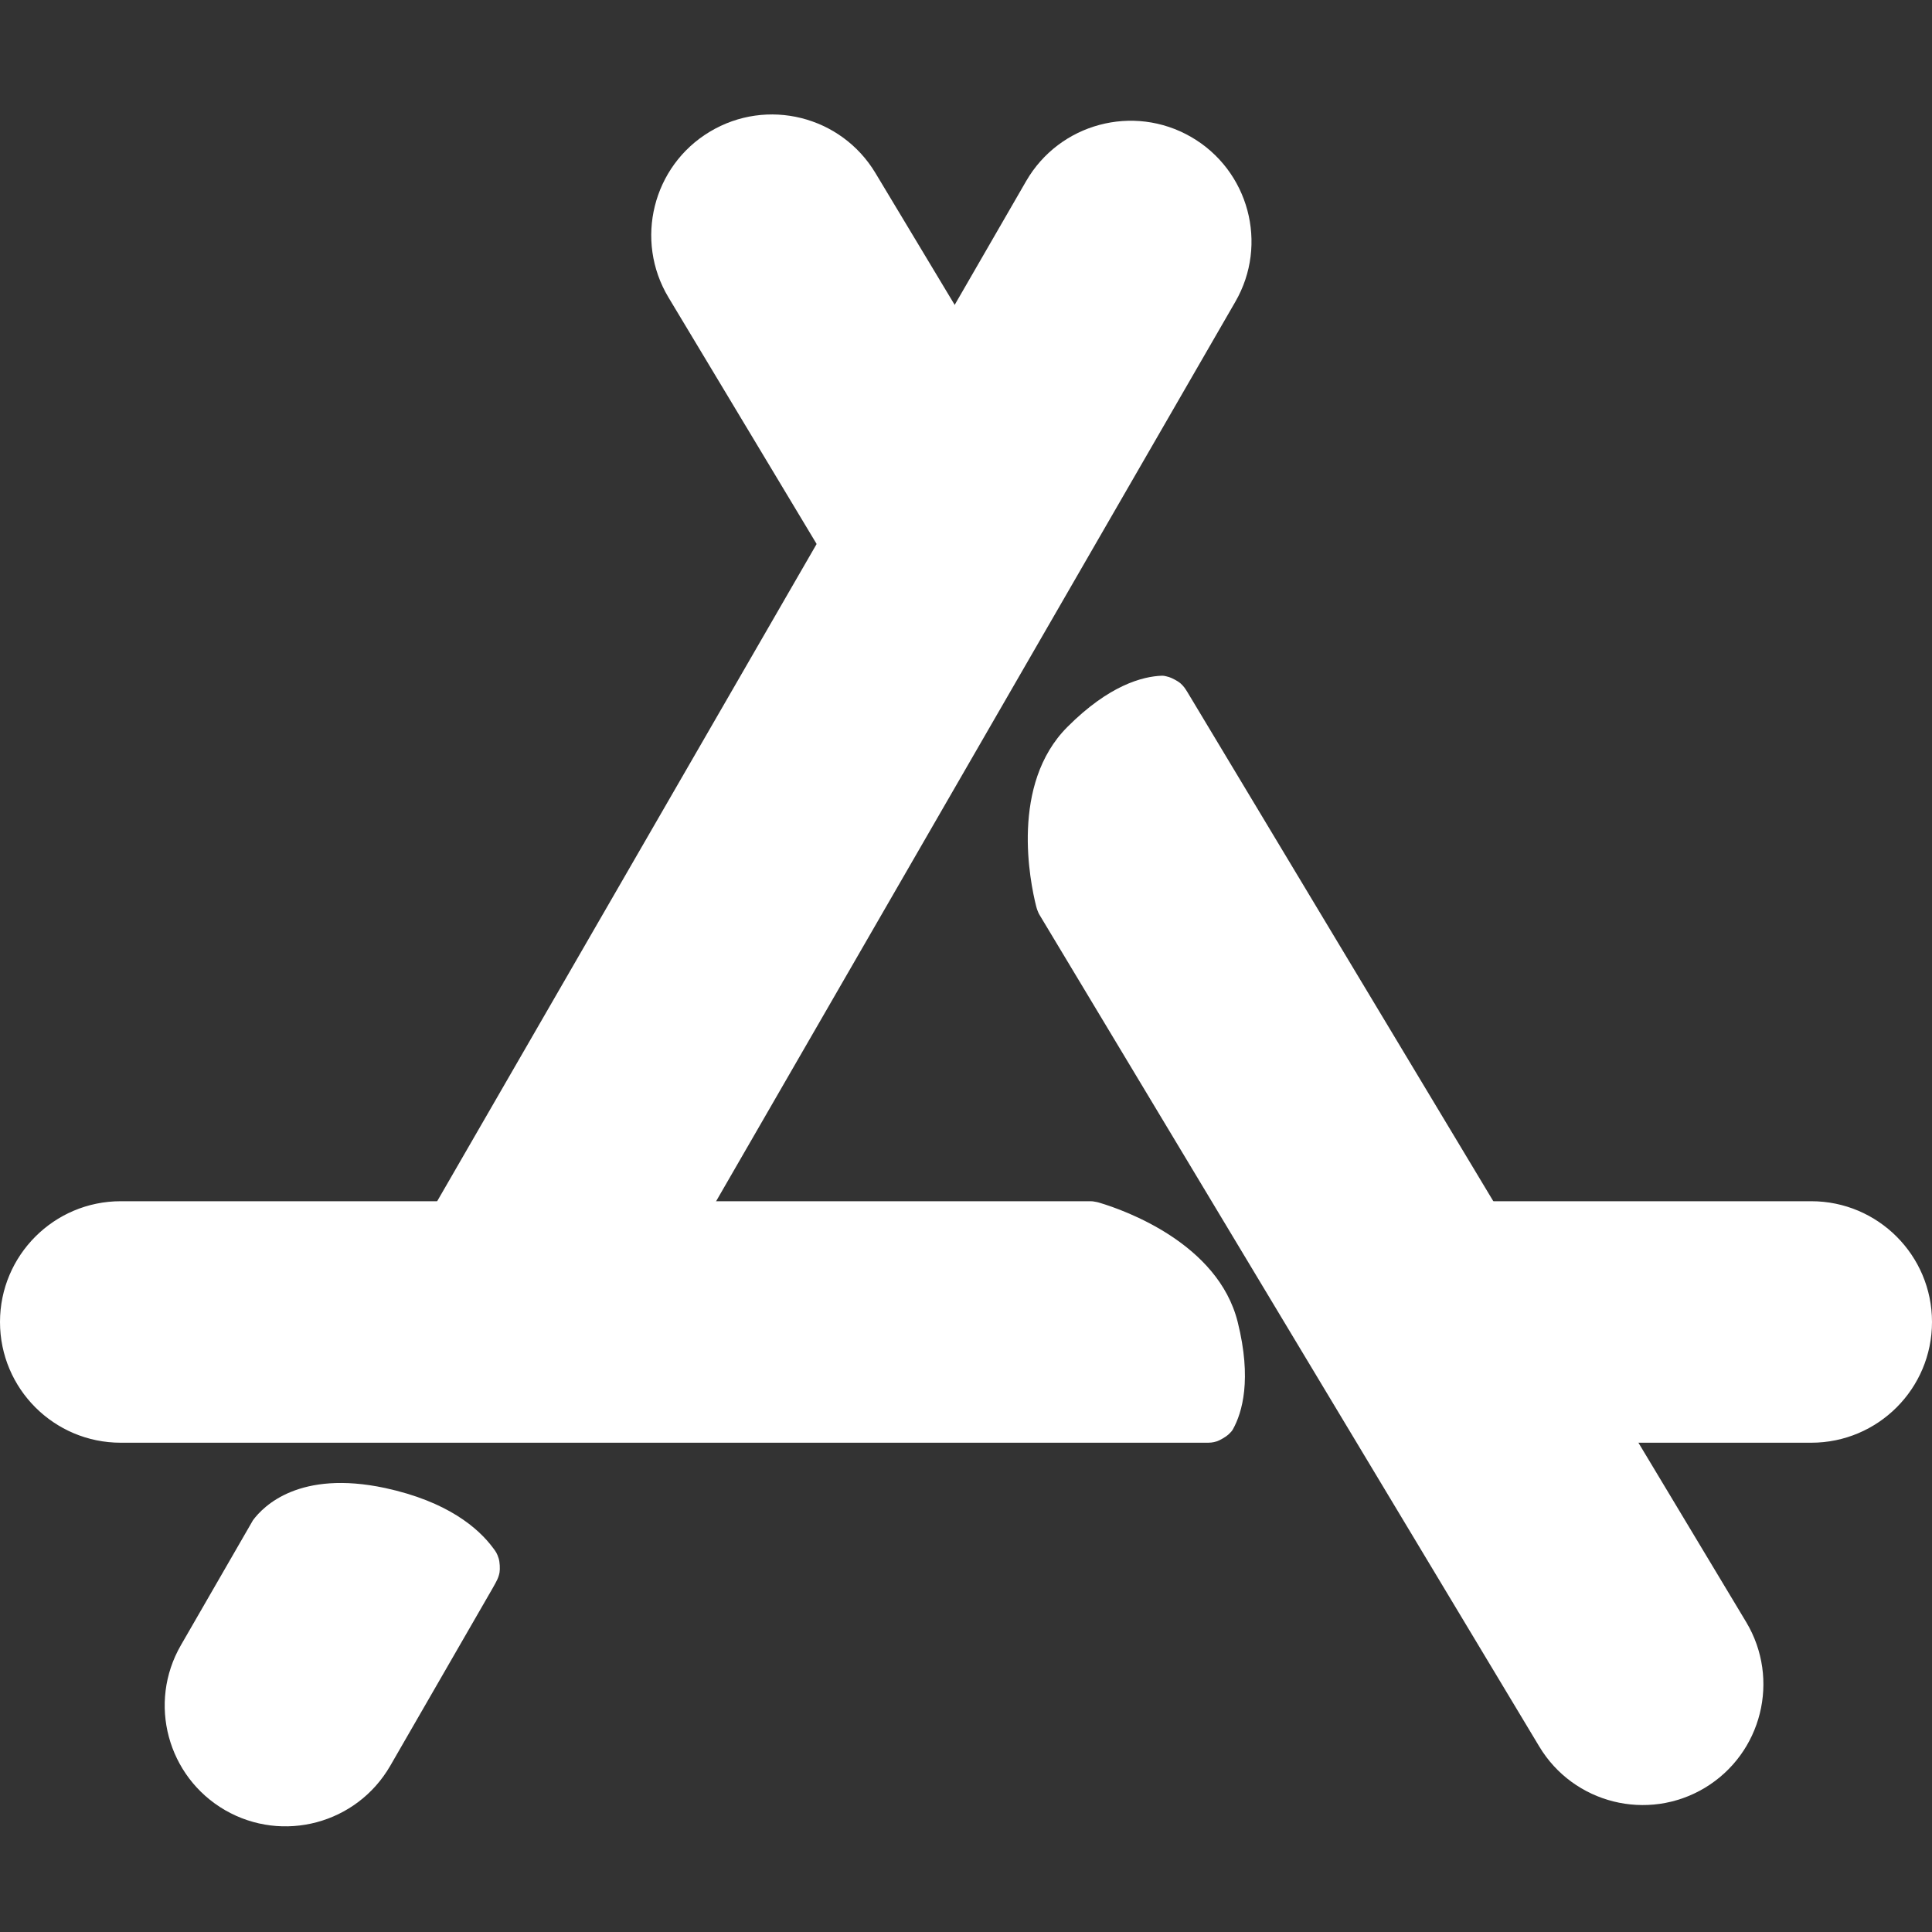
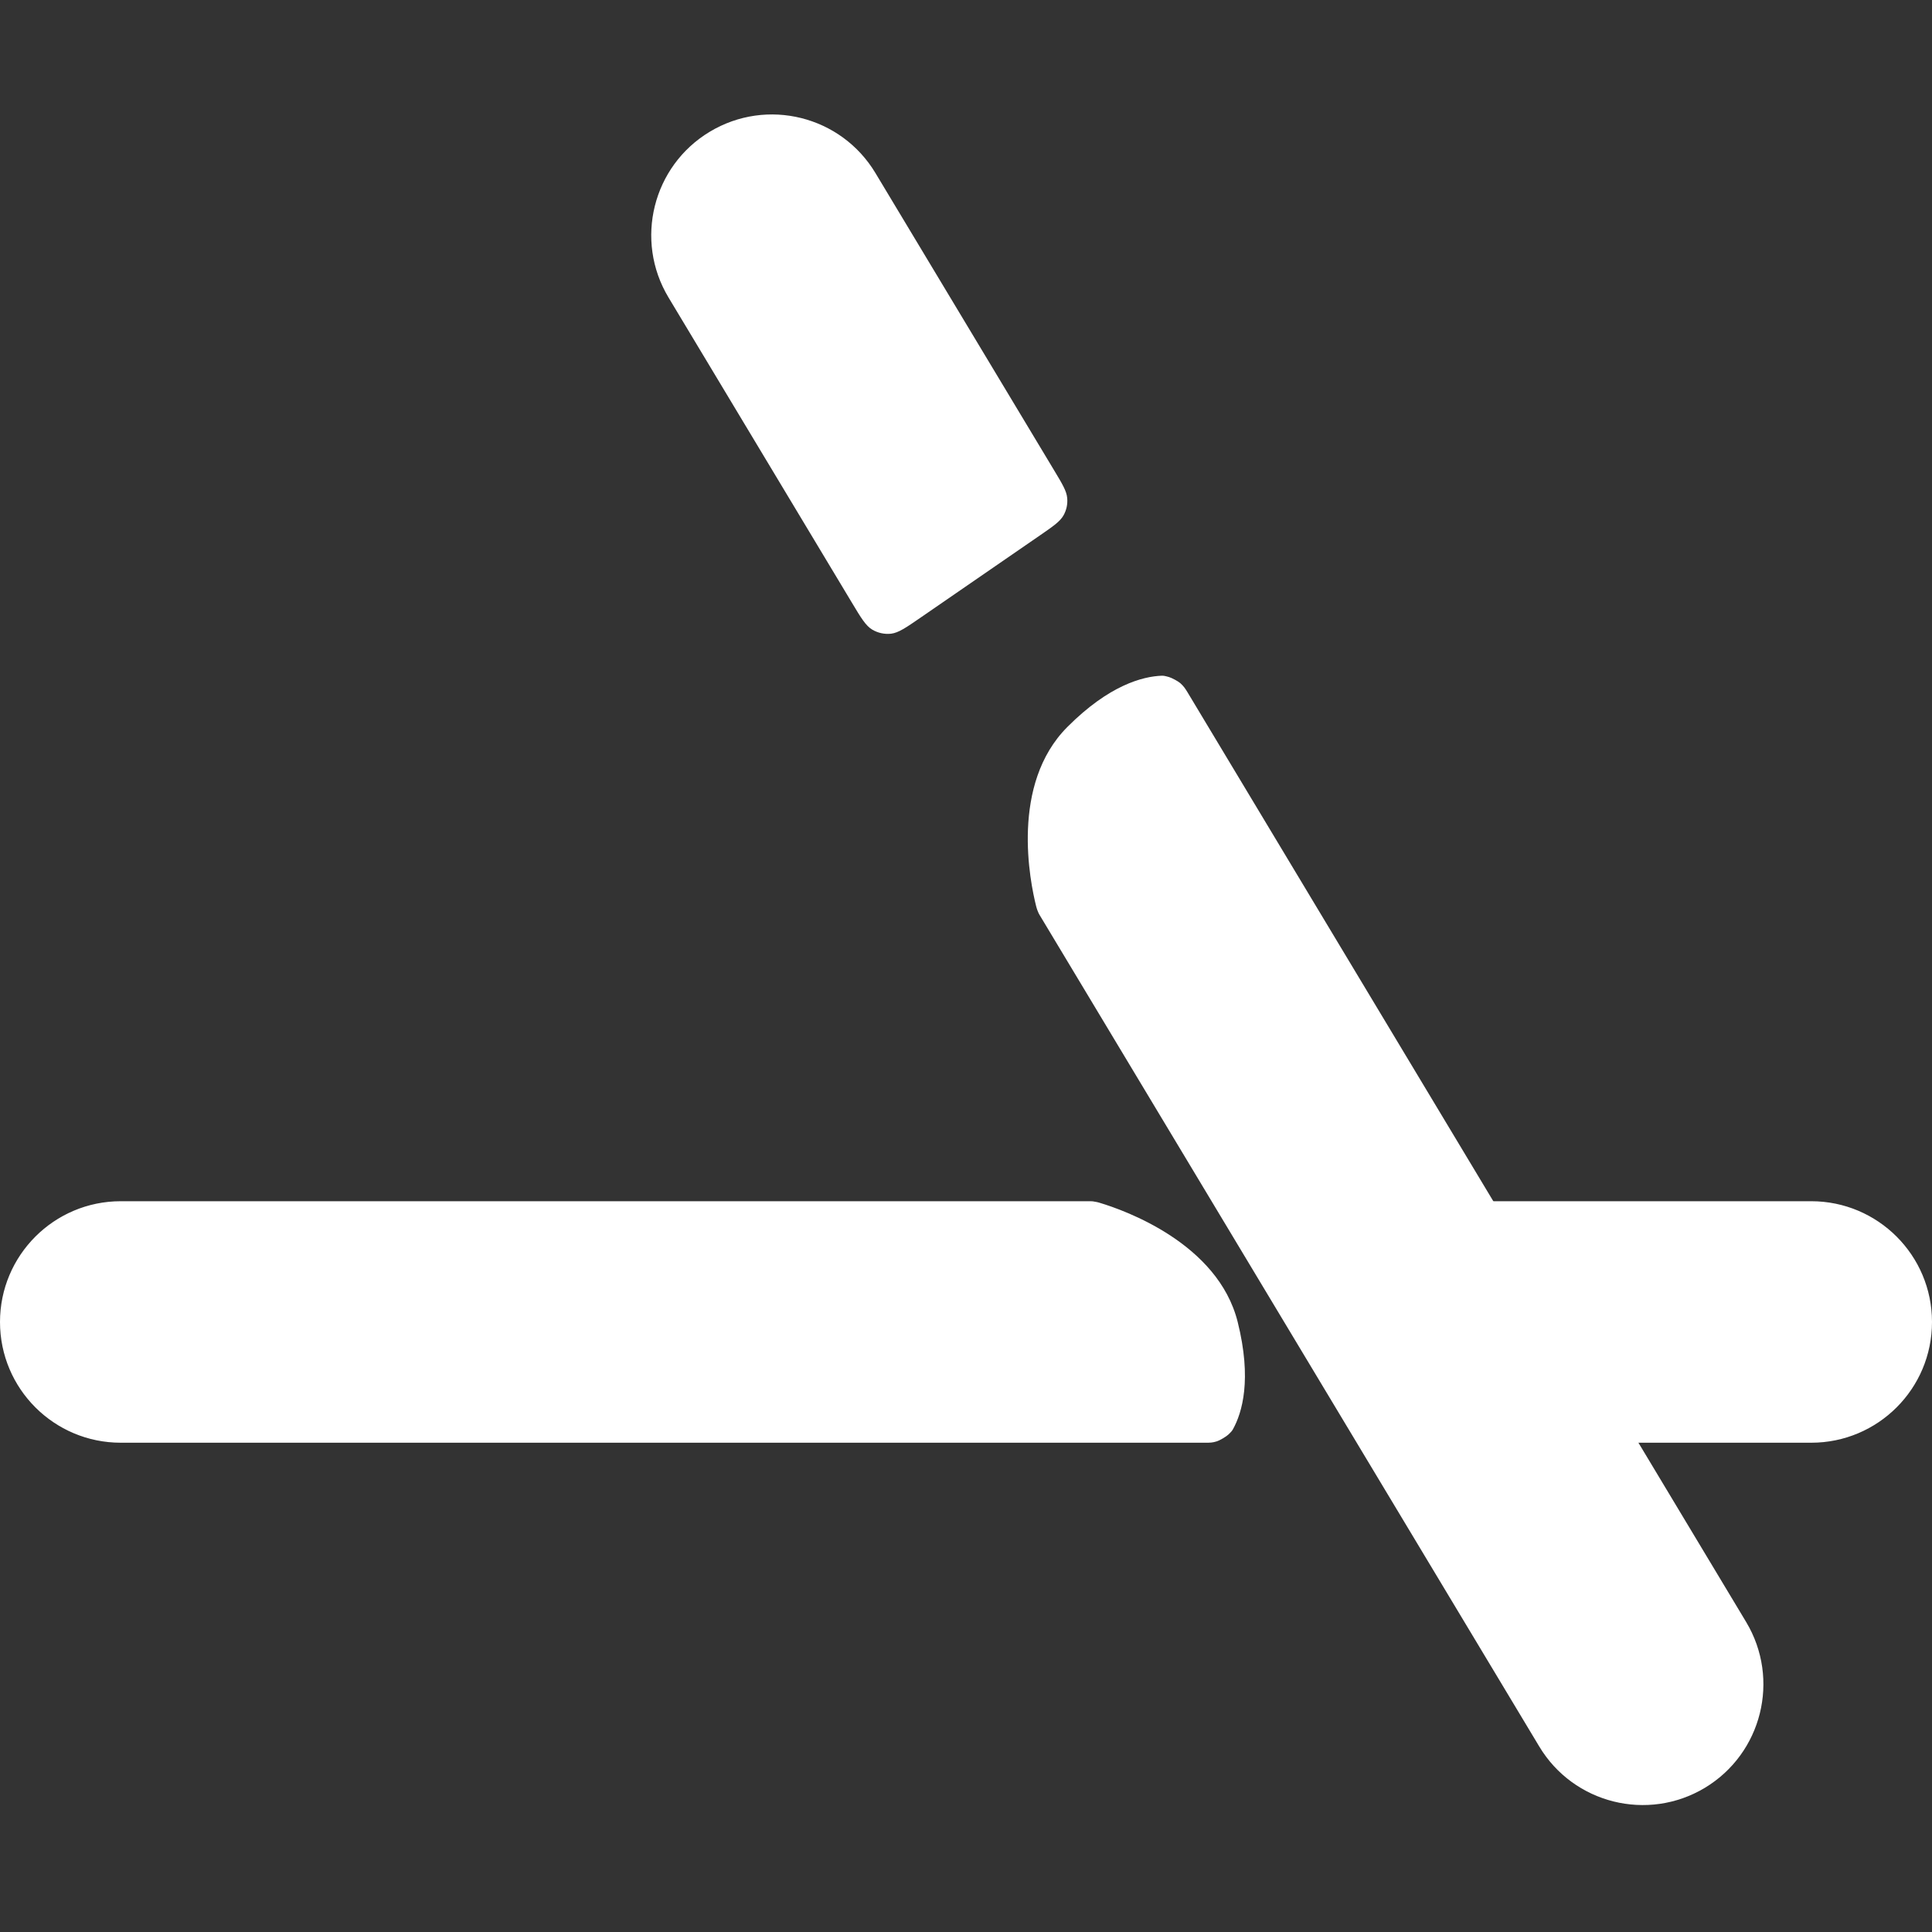
<svg xmlns="http://www.w3.org/2000/svg" width="16" height="16" viewBox="0 0 16 16" fill="none">
  <rect x="0" y="0" width="16" height="16" fill="#333333" stroke="none" />
  <path d="M9.013 9.948C9.031 9.948 9.039 9.948 9.05 9.949C9.059 9.95 9.071 9.952 9.079 9.954C9.09 9.956 9.097 9.958 9.11 9.962C9.31 10.022 10.087 10.296 10.25 10.948C10.369 11.424 10.287 11.699 10.211 11.836C10.204 11.848 10.2 11.855 10.171 11.882C10.154 11.898 10.101 11.929 10.079 11.936C10.041 11.948 10.022 11.948 9.983 11.948H1C0.448 11.948 0 11.501 0 10.948C6.44259e-07 10.396 0.448 9.948 1 9.948H9.013ZM15 9.948C15.552 9.948 16 10.396 16 10.948C16 11.501 15.552 11.948 15 11.948H12.126C11.993 11.948 11.927 11.948 11.876 11.923C11.83 11.901 11.792 11.866 11.767 11.822C11.739 11.771 11.735 11.705 11.727 11.573L11.652 10.373C11.642 10.226 11.638 10.152 11.664 10.095C11.686 10.045 11.725 10.004 11.774 9.978C11.829 9.948 11.903 9.948 12.051 9.948H15Z" fill="white" />
  <path d="M8.62 7.595C8.611 7.58 8.606 7.572 8.601 7.562C8.598 7.555 8.593 7.543 8.59 7.535C8.586 7.525 8.585 7.518 8.581 7.505C8.53 7.303 8.365 6.495 8.84 6.02C9.186 5.673 9.464 5.602 9.621 5.596C9.635 5.596 9.642 5.596 9.681 5.607C9.703 5.613 9.757 5.642 9.774 5.657C9.804 5.684 9.814 5.7 9.835 5.734L14.461 13.433C14.745 13.907 14.592 14.521 14.119 14.806C13.646 15.09 13.031 14.937 12.747 14.463L8.62 7.595ZM5.536 2.463C5.252 1.99 5.405 1.375 5.878 1.091C6.352 0.806 6.966 0.96 7.25 1.433L8.731 3.897C8.799 4.01 8.833 4.067 8.838 4.124C8.843 4.175 8.832 4.225 8.807 4.269C8.778 4.319 8.724 4.357 8.615 4.432L7.625 5.114C7.503 5.198 7.442 5.24 7.38 5.248C7.325 5.254 7.27 5.242 7.223 5.214C7.17 5.182 7.131 5.118 7.055 4.991L5.536 2.463Z" fill="white" />
-   <path d="M2.095 12.59C2.183 12.471 2.481 12.172 3.189 12.323C3.708 12.435 3.962 12.656 4.083 12.819C4.106 12.849 4.117 12.865 4.13 12.907C4.139 12.936 4.142 12.993 4.137 13.022C4.129 13.066 4.113 13.094 4.082 13.149L3.231 14.625C2.954 15.103 2.343 15.267 1.864 14.991C1.386 14.714 1.222 14.103 1.498 13.625L2.095 12.59ZM8.498 1.5C8.774 1.022 9.386 0.858 9.864 1.134C10.342 1.41 10.507 2.022 10.23 2.5L5.157 11.288C5.105 11.377 5.079 11.422 5.042 11.452C5.009 11.478 4.971 11.495 4.929 11.502C4.883 11.511 4.832 11.5 4.73 11.479L3.491 11.225C3.307 11.187 3.215 11.169 3.163 11.118C3.117 11.073 3.09 11.013 3.087 10.949C3.084 10.877 3.131 10.795 3.225 10.633L8.498 1.5Z" fill="white" />
</svg>